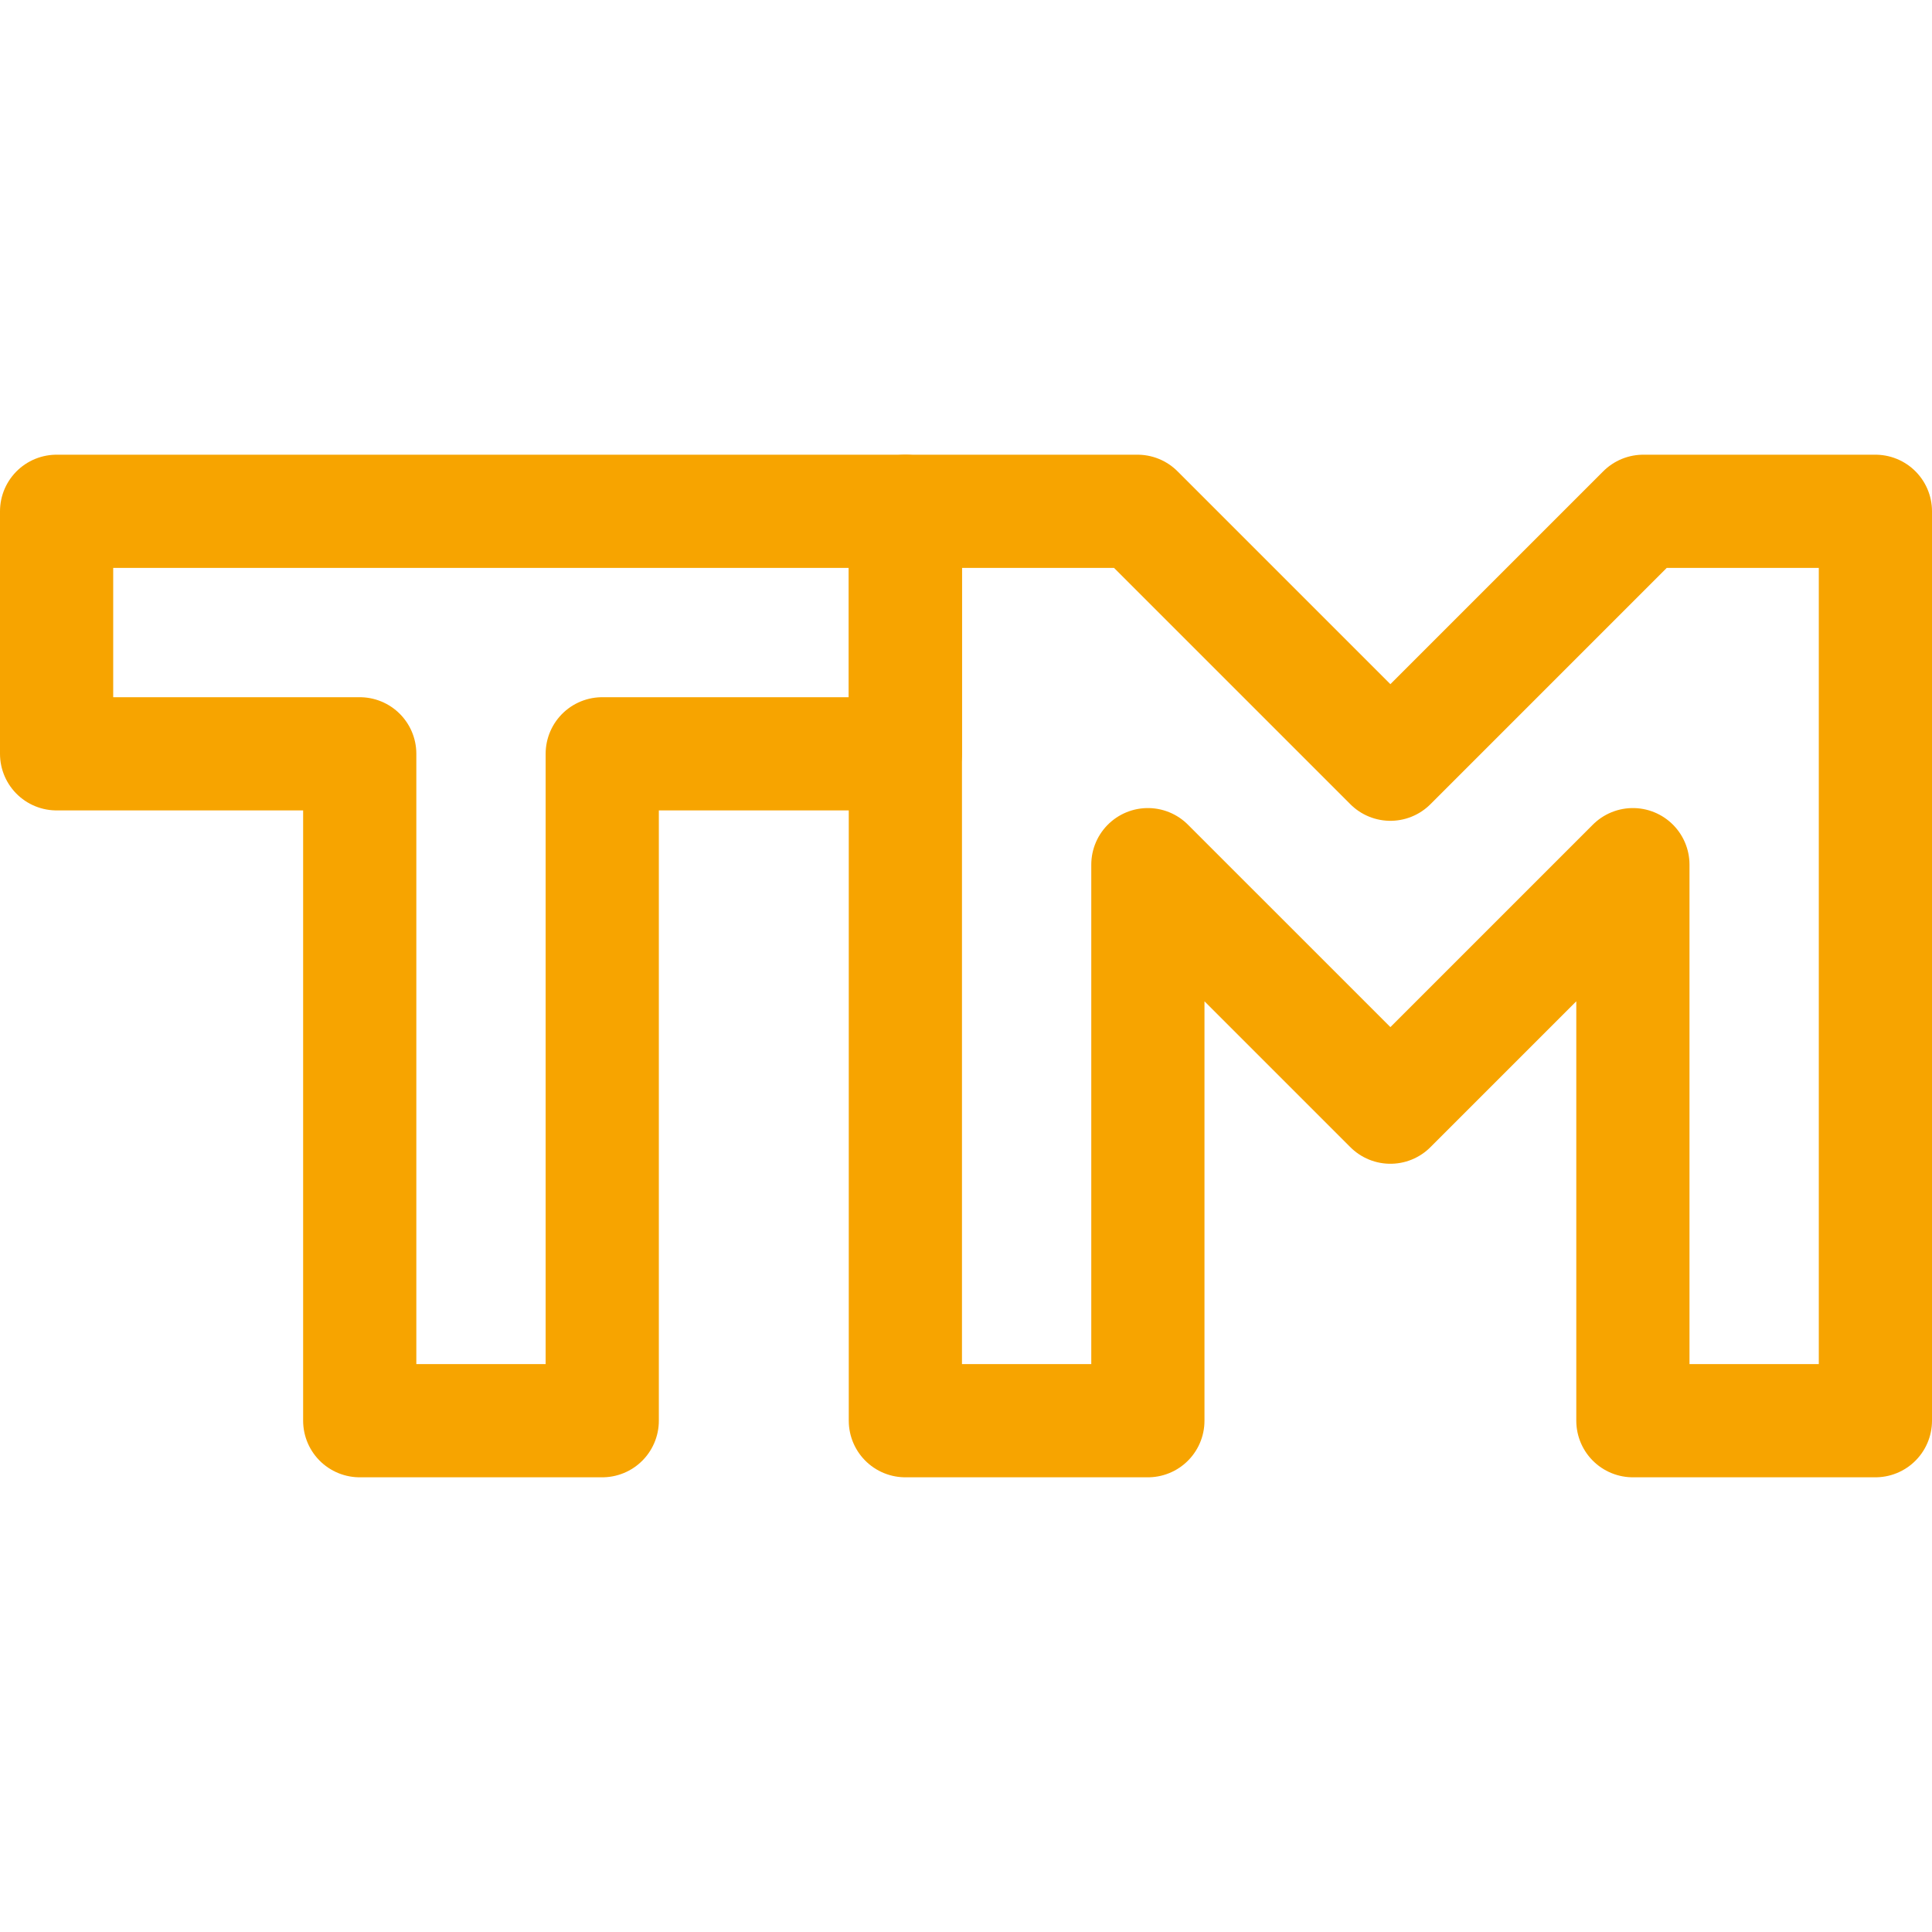
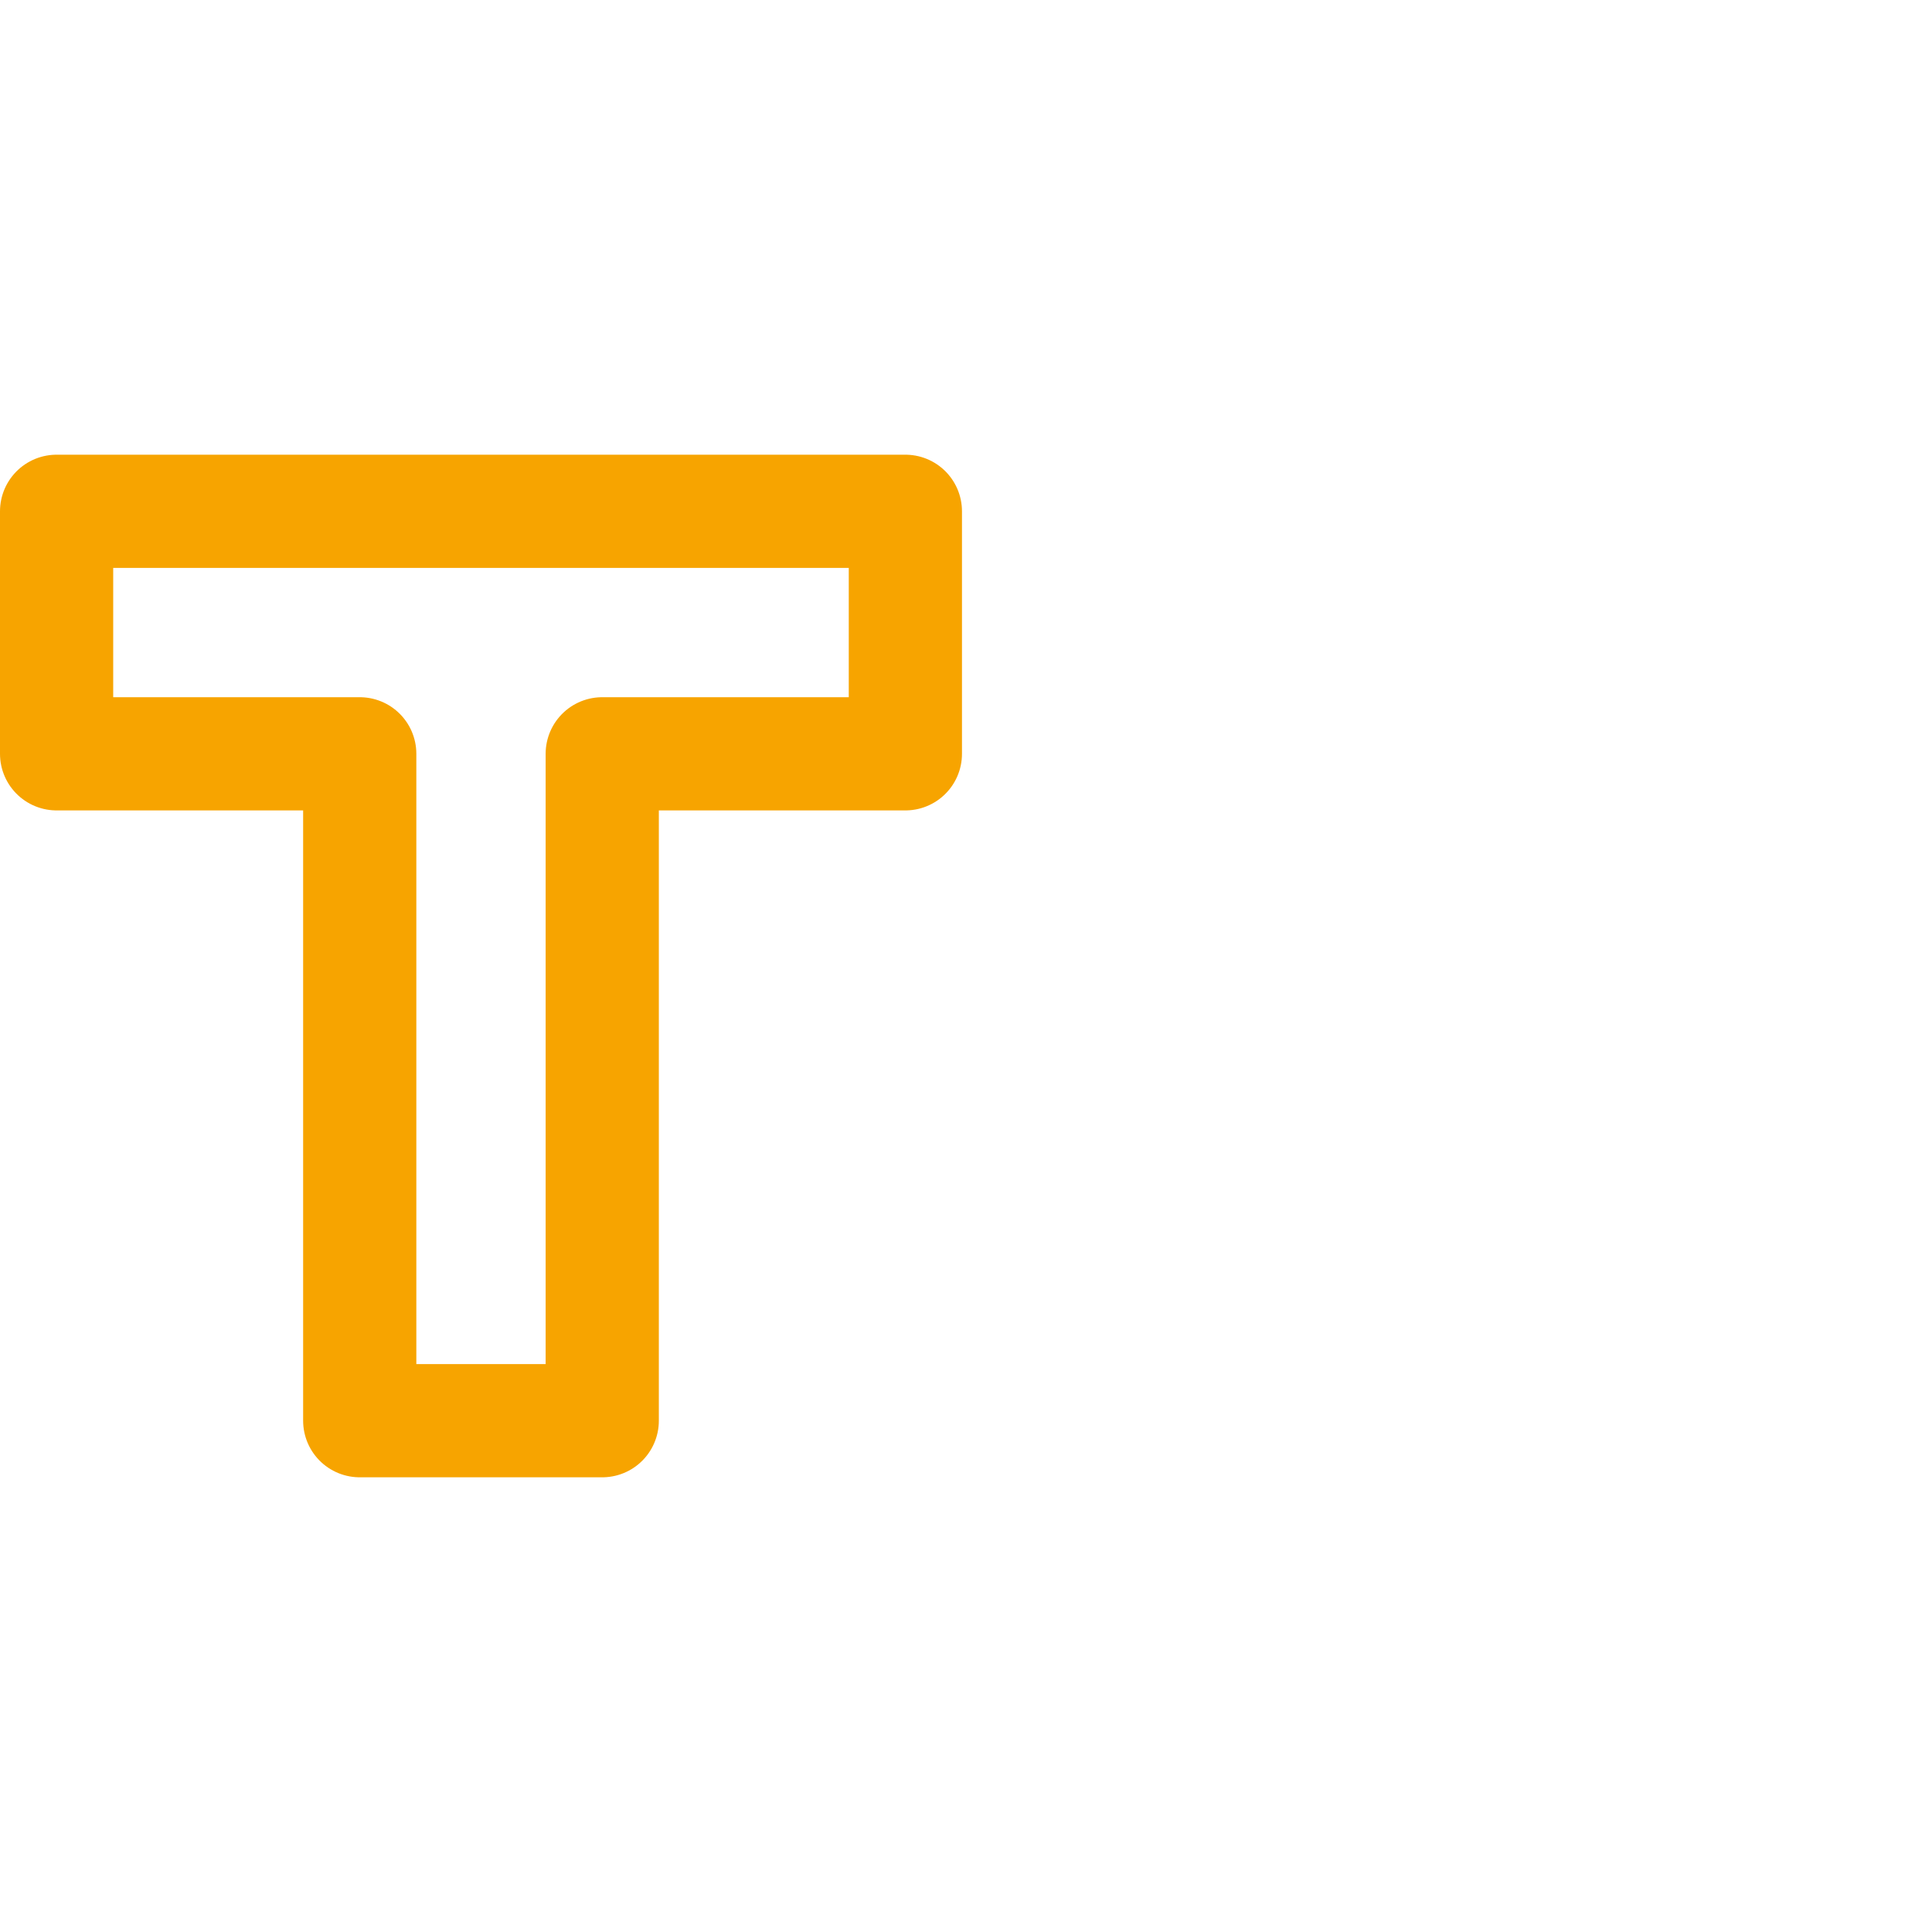
<svg xmlns="http://www.w3.org/2000/svg" version="1.1" width="512" height="512" x="0" y="0" viewBox="0 0 512 512" style="enable-background:new 0 0 512 512" xml:space="preserve" class="">
  <g>
    <path d="M239.933 135.5H15v64.267h80.333V376.5H159.6V199.767h80.333z" style="stroke-width:30;stroke-linecap:round;stroke-linejoin:round;stroke-miterlimit:10;" fill="none" stroke="#f7a400" stroke-width="30" stroke-linecap="round" stroke-linejoin="round" stroke-miterlimit="10" data-original="#000000" opacity="1" class="" />
-     <path d="M497 135.5h-61.511l-67.022 67.023-67.023-67.023h-61.511v241H304.2V229.144l64.267 64.266 64.266-64.266V376.5H497z" style="stroke-width:30;stroke-linecap:round;stroke-linejoin:round;stroke-miterlimit:10;" fill="none" stroke="#f7a400" stroke-width="30" stroke-linecap="round" stroke-linejoin="round" stroke-miterlimit="10" data-original="#000000" opacity="1" class="" />
  </g>
</svg>